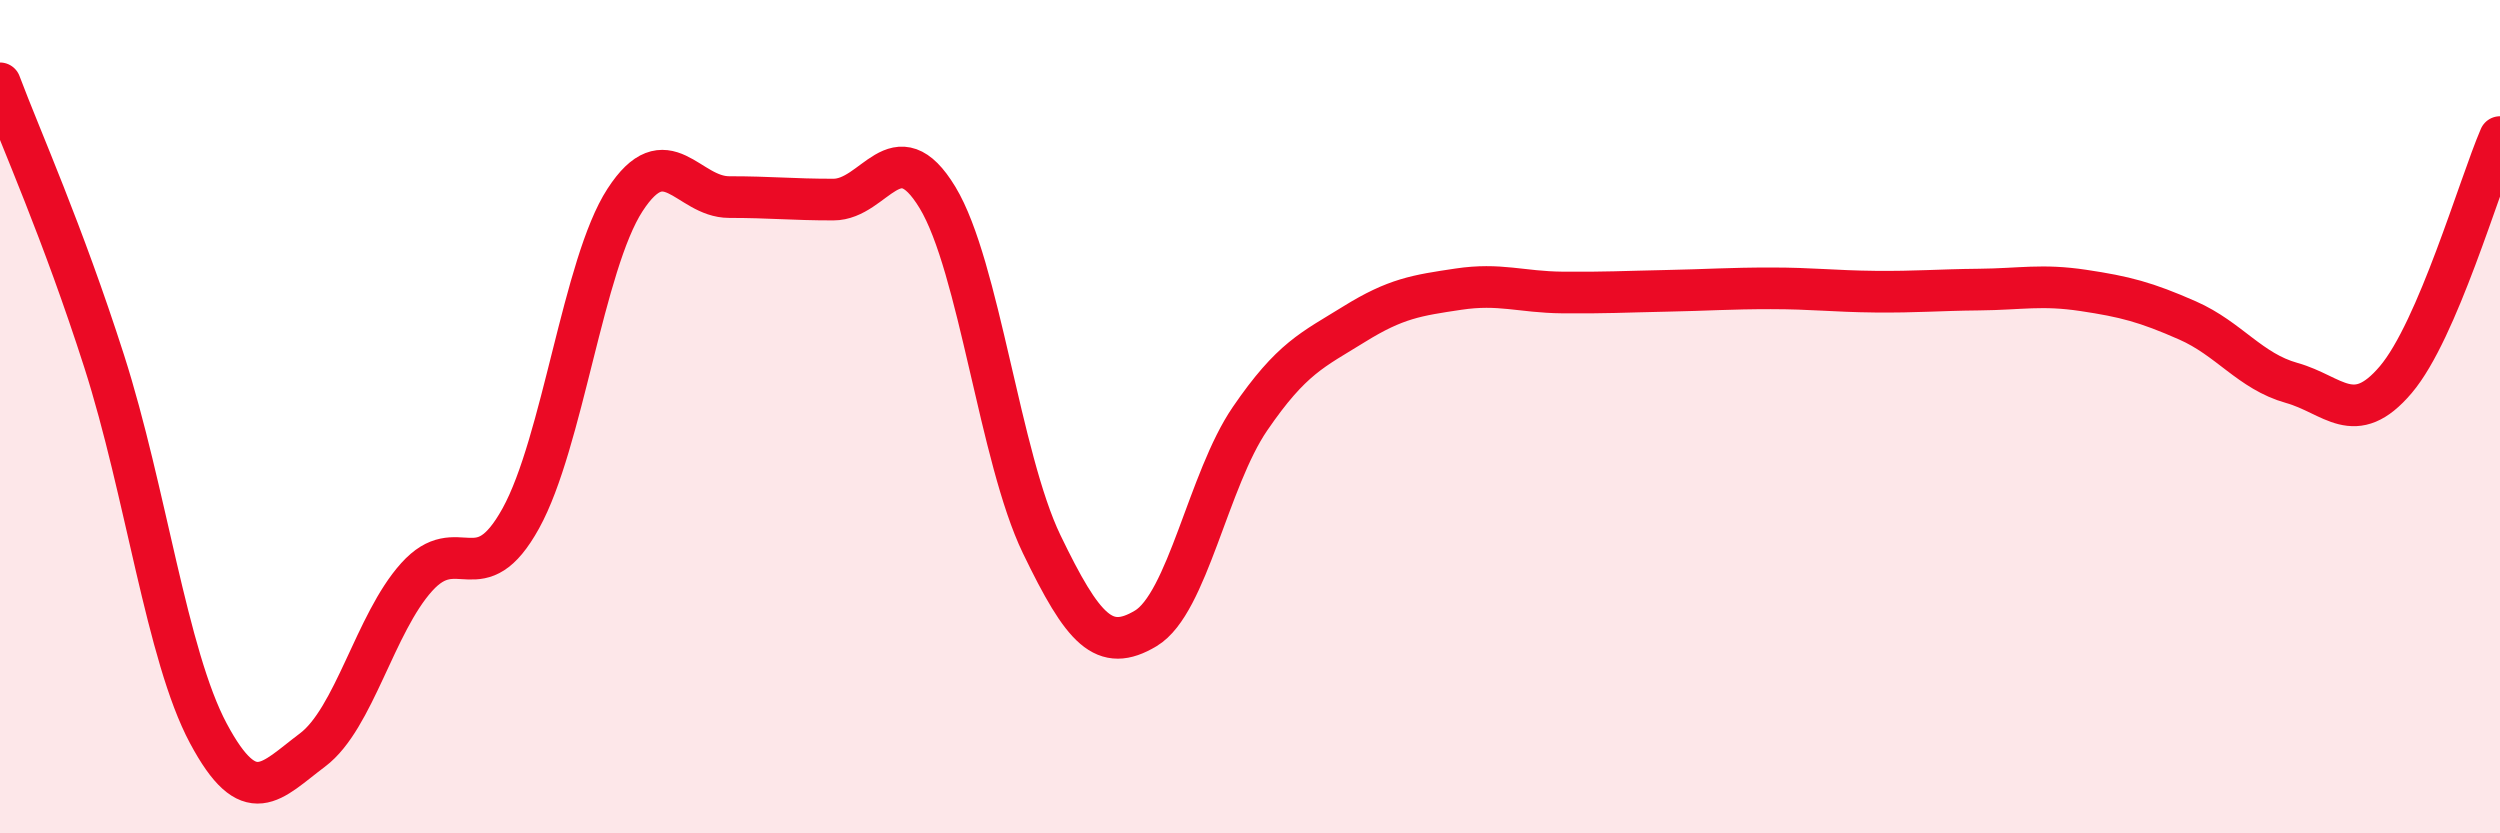
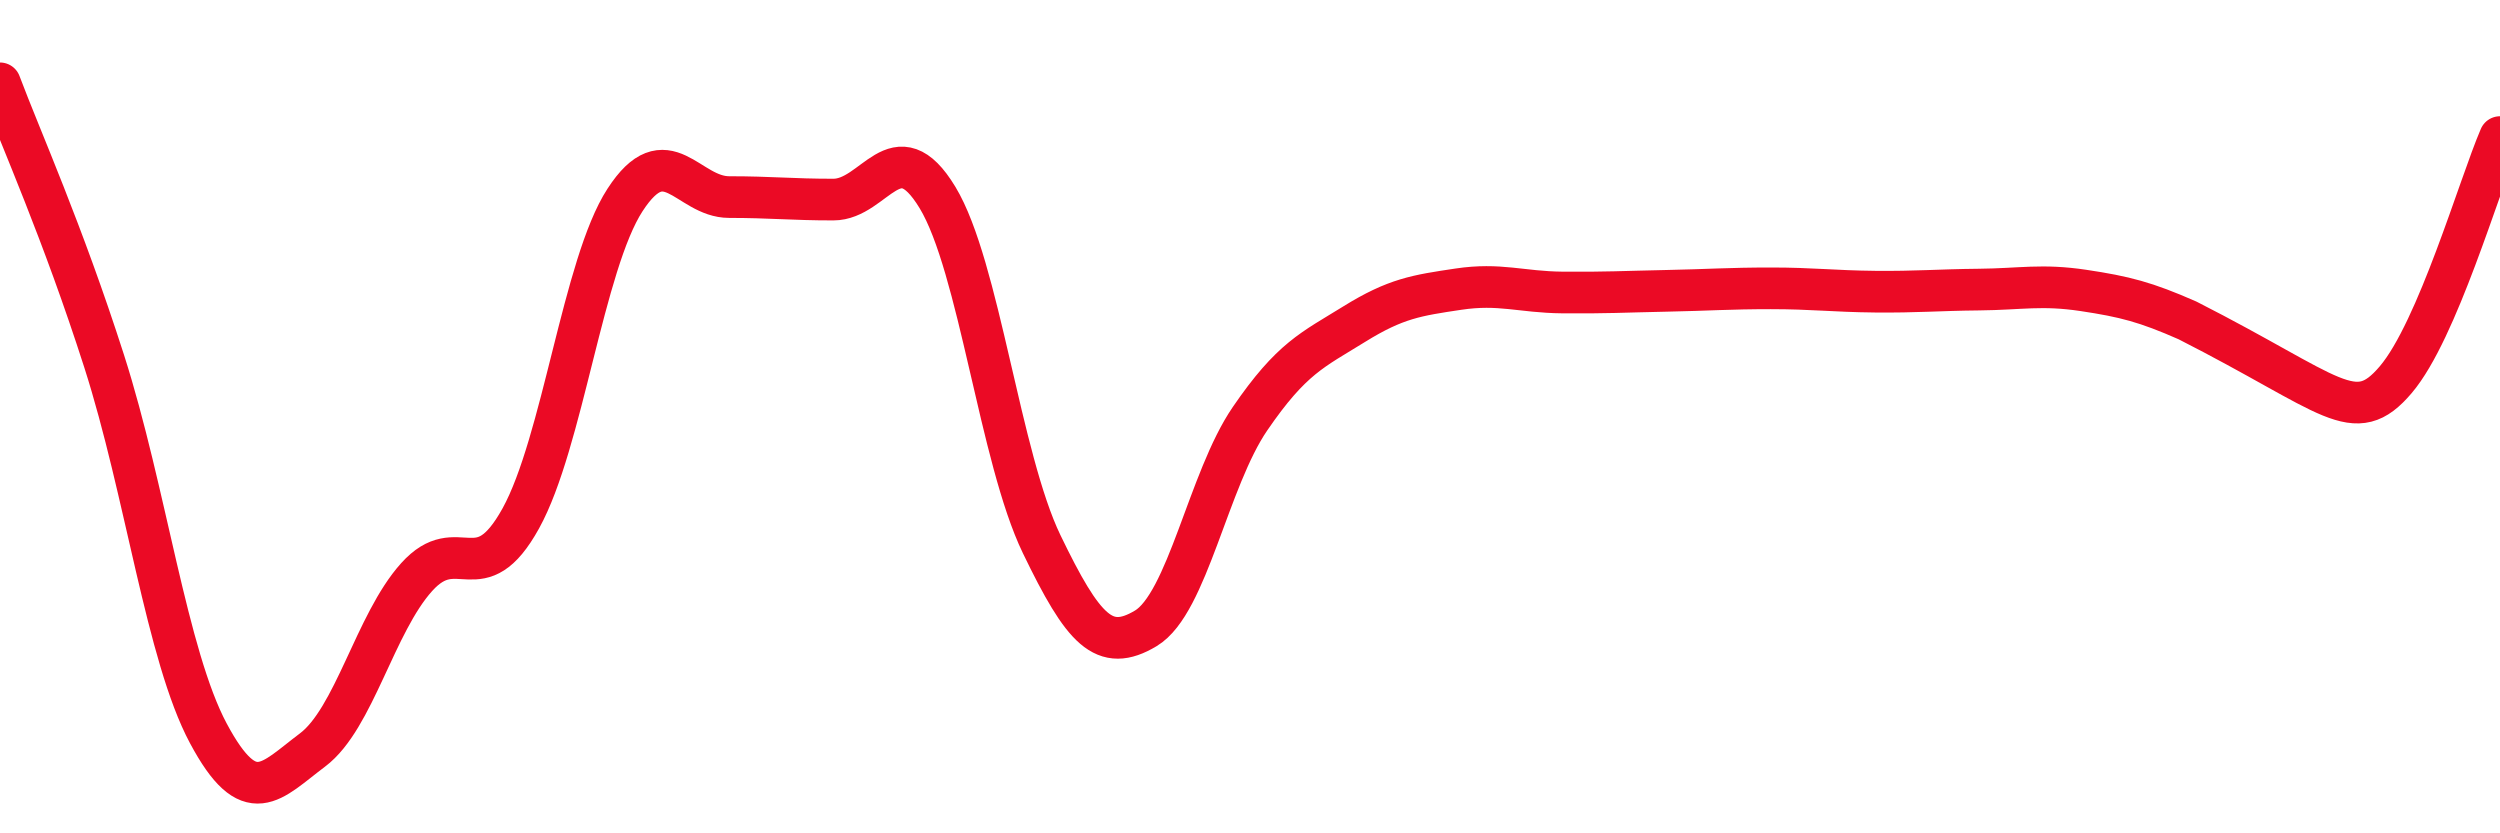
<svg xmlns="http://www.w3.org/2000/svg" width="60" height="20" viewBox="0 0 60 20">
-   <path d="M 0,2 C 0.5,3.33 1.5,5.55 2.5,8.67 C 3.5,11.79 4,15.73 5,17.6 C 6,19.47 6.5,18.75 7.5,18 C 8.5,17.25 9,14.96 10,13.85 C 11,12.74 11.5,14.25 12.5,12.44 C 13.5,10.63 14,6.34 15,4.8 C 16,3.26 16.5,4.73 17.5,4.73 C 18.5,4.73 19,4.79 20,4.79 C 21,4.79 21.5,3.09 22.5,4.74 C 23.5,6.39 24,10.99 25,13.06 C 26,15.13 26.5,15.68 27.5,15.08 C 28.5,14.48 29,11.51 30,10.05 C 31,8.59 31.5,8.4 32.5,7.78 C 33.5,7.16 34,7.09 35,6.94 C 36,6.79 36.5,7.01 37.5,7.02 C 38.5,7.03 39,7 40,6.98 C 41,6.96 41.5,6.92 42.5,6.92 C 43.5,6.92 44,6.99 45,7 C 46,7.01 46.5,6.96 47.5,6.95 C 48.5,6.94 49,6.82 50,6.97 C 51,7.12 51.5,7.25 52.5,7.69 C 53.5,8.13 54,8.91 55,9.19 C 56,9.47 56.5,10.29 57.5,9.11 C 58.5,7.93 59.5,4.45 60,3.29L60 20L0 20Z" fill="#EB0A25" opacity="0.1" stroke-linecap="round" stroke-linejoin="round" />
-   <path d="M 0,2 C 0.5,3.33 1.5,5.55 2.5,8.67 C 3.5,11.79 4,15.73 5,17.6 C 6,19.47 6.5,18.75 7.5,18 C 8.5,17.25 9,14.96 10,13.85 C 11,12.74 11.5,14.25 12.5,12.44 C 13.5,10.63 14,6.34 15,4.8 C 16,3.26 16.5,4.73 17.5,4.73 C 18.5,4.73 19,4.79 20,4.79 C 21,4.79 21.5,3.09 22.5,4.74 C 23.5,6.39 24,10.99 25,13.06 C 26,15.13 26.5,15.68 27.5,15.08 C 28.5,14.48 29,11.51 30,10.05 C 31,8.59 31.5,8.4 32.5,7.78 C 33.5,7.16 34,7.09 35,6.94 C 36,6.79 36.5,7.01 37.5,7.02 C 38.5,7.03 39,7 40,6.98 C 41,6.96 41.5,6.92 42.5,6.92 C 43.5,6.92 44,6.99 45,7 C 46,7.01 46.5,6.96 47.5,6.95 C 48.5,6.94 49,6.82 50,6.97 C 51,7.12 51.5,7.25 52.5,7.69 C 53.5,8.13 54,8.91 55,9.19 C 56,9.47 56.5,10.29 57.5,9.11 C 58.5,7.93 59.5,4.45 60,3.29" stroke="#EB0A25" stroke-width="1" fill="none" stroke-linecap="round" stroke-linejoin="round" />
+   <path d="M 0,2 C 0.5,3.33 1.5,5.55 2.5,8.67 C 3.5,11.79 4,15.73 5,17.6 C 6,19.47 6.5,18.75 7.5,18 C 8.5,17.25 9,14.96 10,13.85 C 11,12.74 11.5,14.25 12.5,12.44 C 13.5,10.63 14,6.34 15,4.8 C 16,3.26 16.5,4.73 17.5,4.73 C 18.5,4.73 19,4.79 20,4.79 C 21,4.79 21.5,3.09 22.5,4.74 C 23.5,6.39 24,10.99 25,13.06 C 26,15.13 26.5,15.68 27.5,15.08 C 28.5,14.48 29,11.51 30,10.05 C 31,8.59 31.5,8.4 32.5,7.78 C 33.5,7.16 34,7.09 35,6.94 C 36,6.79 36.5,7.01 37.5,7.02 C 38.5,7.03 39,7 40,6.98 C 41,6.96 41.5,6.92 42.5,6.92 C 43.5,6.92 44,6.99 45,7 C 46,7.01 46.5,6.96 47.5,6.95 C 48.5,6.94 49,6.82 50,6.97 C 51,7.12 51.5,7.25 52.5,7.69 C 56,9.47 56.5,10.29 57.5,9.11 C 58.5,7.93 59.5,4.45 60,3.29" stroke="#EB0A25" stroke-width="1" fill="none" stroke-linecap="round" stroke-linejoin="round" />
</svg>